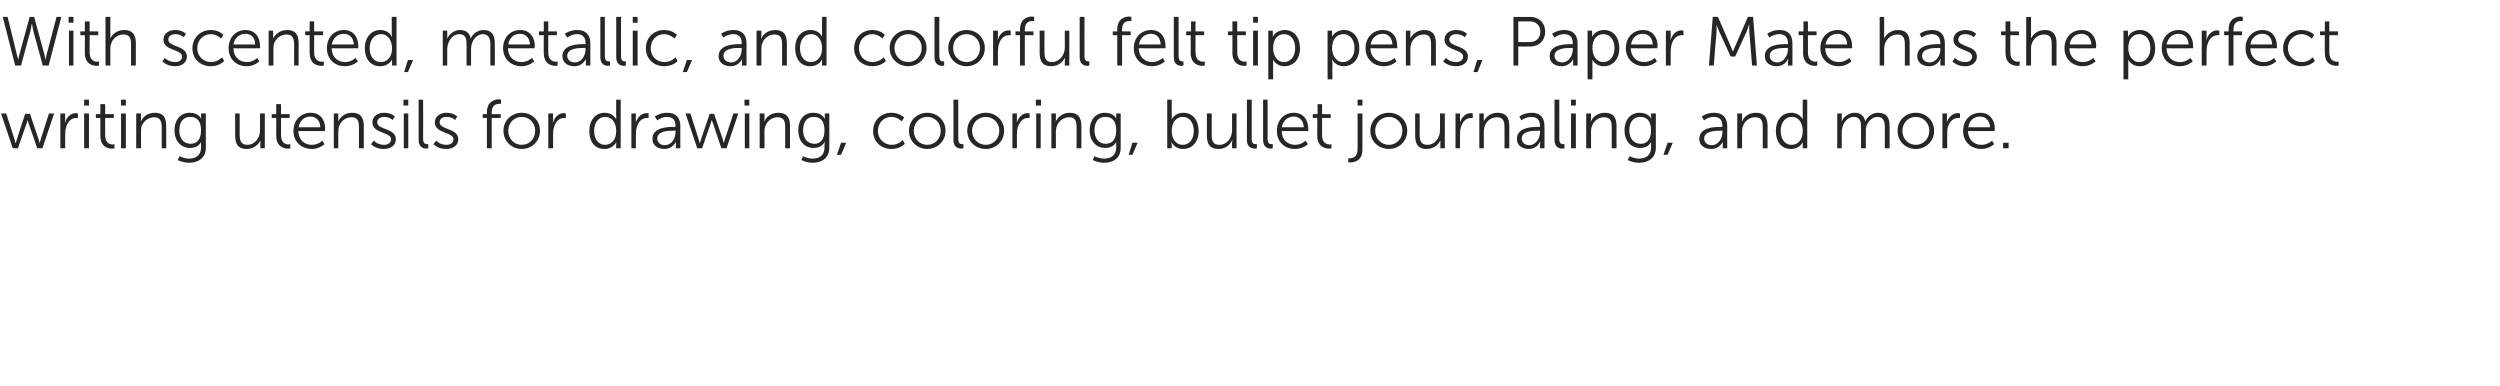
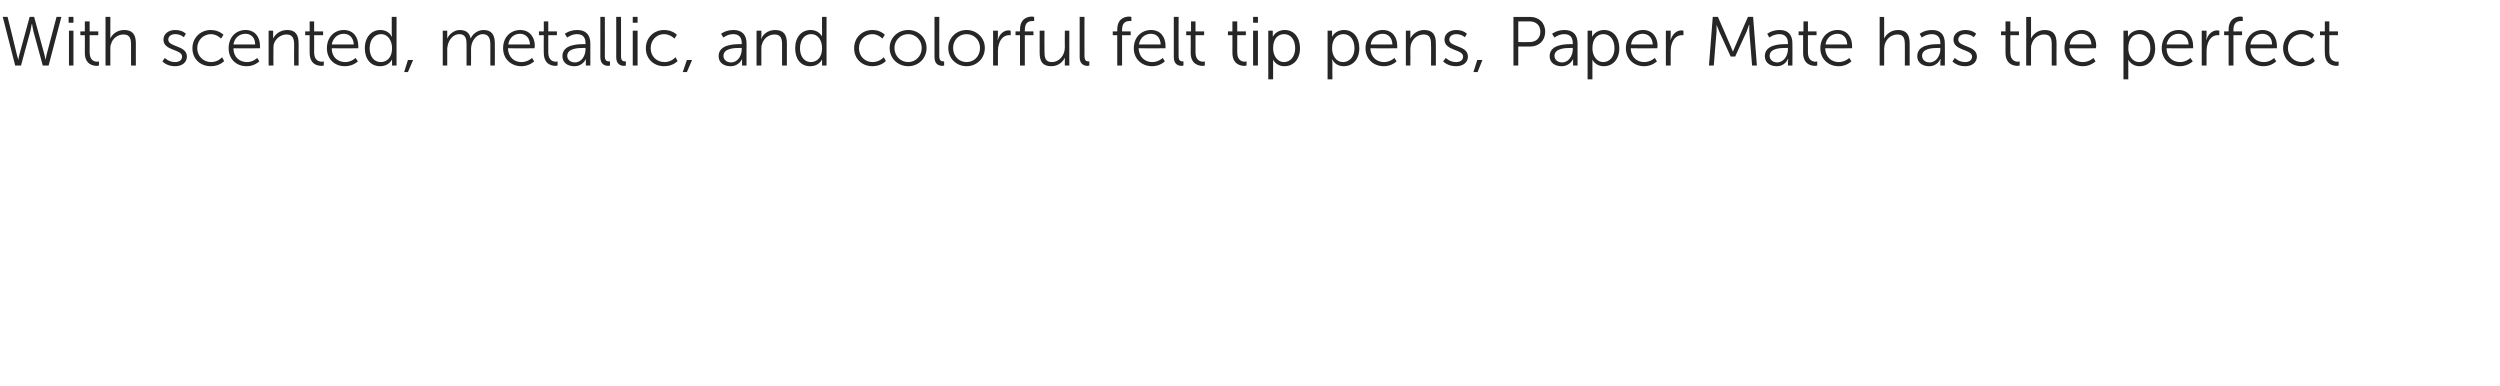
<svg xmlns="http://www.w3.org/2000/svg" version="1.1" width="725px" height="112px" viewBox="0 -4 725 112" style="top:-4px">
  <desc>With scented, metallic, and colorful felt tip pens, Paper Mate has the perfect writing utensils for drawing, coloring...</desc>
  <defs />
  <g id="Polygon142615">
-     <path d="m.3 28.9h1.5l2.4 7.5c.18.52.3 1.1.3 1.1h.1s.1-.58.3-1.1c-.04.04 2.4-7.4 2.4-7.4h1.4s2.46 7.44 2.5 7.4c.12.52.3 1.1.3 1.1c0 0 .14-.56.3-1.1c0 .04 2.4-7.5 2.4-7.5h1.5L12.3 39h-1.5s-2.46-7.16-2.5-7.2l-.3-1l-.3 1L5.2 39H3.7L.3 28.9zm17.2 0h1.4s-.04 1.82 0 1.8c-.04.46-.1.8-.1.8c0 0 .06.02.1 0c.4-1.5 1.6-2.7 3.1-2.7c.32.04.6.1.6.1v1.3h-.5c-1.4 0-2.5 1.1-2.9 2.6c-.2.6-.3 1.3-.3 2c-.02-.04 0 4.2 0 4.2h-1.4V28.9zm6.9-4h1.4v1.7h-1.4v-1.7zm0 4h1.4V39h-1.4V28.9zm4.7 1.3h-1.3v-1.1h1.3v-2.9h1.4v2.9h2.5v1.1h-2.5s-.03 5 0 5c0 2.4 1.5 2.7 2.2 2.7c.31-.04.5-.1.5-.1v1.2s-.23.08-.6.1c-1.2 0-3.5-.4-3.5-3.8v-5.1zm6-5.3h1.4v1.7h-1.4v-1.7zm0 4h1.4V39h-1.4V28.9zm4.4 0h1.4s-.04 1.54 0 1.5c-.04.48-.1.8-.1.8c0 0 .06.04.1 0c.3-.9 1.6-2.5 4-2.5c2.5 0 3.3 1.4 3.3 3.9c.04 0 0 6.4 0 6.4h-1.3s-.02-6.04 0-6c0-1.6-.3-3-2.2-3c-1.7 0-3.2 1.2-3.7 2.8c-.1.4-.1.9-.1 1.4c-.02-.02 0 4.8 0 4.8h-1.4V28.9zM54.8 42c1.9 0 3.5-.9 3.5-3.2v-1.6s0-.02 0 0c-.6 1.1-1.6 1.7-3.2 1.7c-2.7 0-4.5-2.1-4.5-5.1c0-3 1.7-5.1 4.4-5.1c2.66 0 3.3 1.7 3.3 1.7h.1s-.06-.14-.1-.4c.04.04 0-1.1 0-1.1h1.4s-.04 9.86 0 9.9c0 3.2-2.4 4.4-4.9 4.4c-1.1 0-2.3-.3-3.3-.8c.04 0 .6-1.1.6-1.1c0 0 1.2.68 2.7.7zm3.5-8.2c0-3-1.4-3.9-3.2-3.9c-1.9 0-3.1 1.5-3.1 3.9c0 2.4 1.3 3.9 3.3 3.9c1.6 0 3-1 3-3.9zm9.9-4.9h1.3s.04 6.08 0 6.1c0 1.6.3 3 2.2 3c2.3 0 3.7-2.1 3.7-4.2c.04-.04 0-4.9 0-4.9h1.4V39h-1.3s-.02-1.5 0-1.5c-.02-.44 0-.8 0-.8c0 0-.02 0 0 0c-.4 1-1.7 2.5-4 2.5c-2.3 0-3.3-1.2-3.3-3.9c-.02.04 0-6.4 0-6.4zm11.9 1.3h-1.3v-1.1h1.3v-2.9h1.4v2.9h2.5v1.1h-2.5s-.02 5 0 5c0 2.4 1.5 2.7 2.2 2.7c.32-.04.5-.1.5-.1v1.2s-.22.08-.6.1c-1.1 0-3.5-.4-3.5-3.8c.02.04 0-5.1 0-5.1zm10-1.5c2.8 0 4.2 2.1 4.2 4.6c-.02.28-.1.7-.1.7c0 0-7.68.04-7.7 0c.1 2.6 1.8 4 3.9 4c1.86.02 3.1-1.2 3.1-1.2l.6 1s-1.46 1.44-3.7 1.4c-3 0-5.3-2.1-5.3-5.2c0-3.3 2.3-5.3 5-5.3zm2.8 4.2c-.1-2.1-1.4-3.1-2.9-3.1c-1.6 0-3.1 1.1-3.4 3.1h6.3zm3.9-4h1.3v2.3s0 .04 0 0c.4-.9 1.6-2.5 4-2.5c2.5 0 3.4 1.4 3.4 3.9c-.02 0 0 6.4 0 6.4h-1.4s.02-6.04 0-6c0-1.6-.2-3-2.2-3c-1.7 0-3.2 1.2-3.6 2.8c-.1.4-.2.9-.2 1.4c.02-.02 0 4.8 0 4.8h-1.3V28.9zm11.6 7.9s1.07 1.22 3 1.2c1 0 2-.5 2-1.6c0-2.2-5.4-1.6-5.4-4.9c0-1.8 1.6-2.8 3.4-2.8c2.11 0 3.1 1.1 3.1 1.1l-.6 1s-.89-.88-2.5-.9c-1.1 0-2 .5-2 1.6c0 2.2 5.4 1.6 5.4 4.9c0 1.7-1.4 2.8-3.5 2.8c-2.41.04-3.7-1.4-3.7-1.4l.8-1zm8.6-11.9h1.4v1.7H117v-1.7zm.1 4h1.3V39h-1.3V28.9zm4.3-4h1.3s.04 11.42 0 11.4c0 1.3.6 1.5 1.2 1.5c.14.04.3 0 .3 0v1.2s-.24.08-.5.1c-.8 0-2.3-.3-2.3-2.5c-.02.02 0-11.7 0-11.7zm5.1 11.9s1.07 1.22 3 1.2c1 0 2-.5 2-1.6c0-2.2-5.4-1.6-5.4-4.9c0-1.8 1.6-2.8 3.4-2.8c2.11 0 3.1 1.1 3.1 1.1l-.6 1s-.89-.88-2.5-.9c-1.1 0-2 .5-2 1.6c0 2.2 5.4 1.6 5.4 4.9c0 1.7-1.4 2.8-3.5 2.8c-2.41.04-3.7-1.4-3.7-1.4l.8-1zm14.7-6.6H140v-1.1h1.2s.03-.52 0-.5c0-3.3 2.4-3.8 3.5-3.8c.39.04.6.1.6.1v1.2s-.17-.04-.4 0c-.8 0-2.3.2-2.3 2.5v.5h2.6v1.1h-2.6v8.8h-1.4v-8.8zm10.1-1.5c2.9 0 5.3 2.2 5.3 5.2c0 3.1-2.4 5.3-5.3 5.3c-2.9 0-5.3-2.2-5.3-5.3c0-3 2.4-5.2 5.3-5.2zm0 9.3c2.2 0 3.9-1.7 3.9-4.1c0-2.3-1.7-4-3.9-4c-2.2 0-3.9 1.7-3.9 4c0 2.4 1.7 4.1 3.9 4.1zm7.7-9.1h1.4s-.05 1.82 0 1.8l-.1.8s.05.02.1 0c.4-1.5 1.6-2.7 3.1-2.7c.31.04.6.1.6.1v1.3h-.5c-1.4 0-2.5 1.1-2.9 2.6c-.2.6-.3 1.3-.3 2c-.03-.04 0 4.2 0 4.2H159V28.9zm16.4-.2c2.41 0 3.3 1.9 3.3 1.9c0 0-.05-.34 0-.8c-.05.04 0-4.9 0-4.9h1.3V39h-1.3s-.01-1.06 0-1.1v-.7s-.83 2.04-3.5 2c-2.7 0-4.3-2.1-4.3-5.2c0-3.2 1.8-5.3 4.5-5.3zm0 9.3c1.7 0 3.3-1.2 3.3-4c0-2.1-1-4.1-3.2-4.1c-1.8 0-3.2 1.5-3.2 4.1c0 2.4 1.3 4 3.1 4zm7.7-9.1h1.3v2.6s0 .02 0 0c.5-1.5 1.6-2.7 3.2-2.7c.26.04.5.1.5.1v1.3h-.5c-1.4 0-2.5 1.1-2.9 2.6c-.2.6-.3 1.3-.3 2c.02-.04 0 4.2 0 4.2h-1.3V28.9zm12.3 3.9c-.04-.02.5 0 .5 0c0 0 .02-.28 0-.3c0-1.9-1-2.6-2.5-2.6c-1.64.02-2.8 1-2.8 1l-.7-1.1s1.36-1.1 3.6-1.1c2.4 0 3.8 1.3 3.8 3.9c-.02-.04 0 6.4 0 6.4H196s-.02-1.1 0-1.1c-.02-.5 0-.8 0-.8c0 0-.86 2.14-3.4 2.1c-1.7 0-3.4-.9-3.4-2.9c0-3.4 4.4-3.5 6.2-3.5zm-2.6 5.3c2 0 3.1-2 3.1-3.8c.02.04 0-.4 0-.4h-.6c-1.5 0-4.7.1-4.7 2.3c0 .9.7 1.9 2.2 1.9zm6-9.2h1.4s2.44 7.54 2.4 7.5c.2.52.3 1.1.3 1.1h.1s.12-.58.3-1.1l2.5-7.4h1.3s2.48 7.44 2.5 7.4l.3 1.1l.3-1.1c.02.04 2.5-7.5 2.5-7.5h1.4L210.7 39h-1.5s-2.44-7.16-2.4-7.2c-.22-.46-.4-1-.4-1c0 0-.14.54-.3 1c0 .04-2.5 7.2-2.5 7.2h-1.4l-3.4-10.1zm17.1-4h1.4v1.7h-1.4v-1.7zm.1 4h1.3V39H216V28.9zm4.3 0h1.4s-.02 1.54 0 1.5c-.02.48-.1.8-.1.8c0 0 .08.04.1 0c.3-.9 1.6-2.5 4-2.5c2.5 0 3.4 1.4 3.4 3.9c-.04 0 0 6.4 0 6.4h-1.4v-6c0-1.6-.2-3-2.2-3c-1.7 0-3.2 1.2-3.6 2.8c-.2.4-.2.9-.2 1.4v4.8h-1.4V28.9zM235.6 42c2 0 3.5-.9 3.5-3.2v-.9c.02-.38.1-.7.1-.7c0 0-.08-.02-.1 0c-.6 1.1-1.6 1.7-3.2 1.7c-2.7 0-4.4-2.1-4.4-5.1c0-3 1.6-5.1 4.3-5.1c2.68 0 3.3 1.7 3.3 1.7h.1s-.04-.14 0-.4c-.04.04 0-1.1 0-1.1h1.3s-.02 9.86 0 9.9c0 3.2-2.4 4.4-4.8 4.4c-1.2 0-2.4-.3-3.3-.8c-.04 0 .5-1.1.5-1.1c0 0 1.22.68 2.7.7zm3.5-8.2c0-3-1.4-3.9-3.1-3.9c-2 0-3.1 1.5-3.1 3.9c0 2.4 1.3 3.9 3.3 3.9c1.5 0 2.9-1 2.9-3.9zm4.8 3.6h1.5l-1.5 3.5h-1.2l1.2-3.5zm14.6-8.7c2.47 0 3.7 1.4 3.7 1.4l-.7 1.1s-1.13-1.26-3-1.3c-2.2 0-3.9 1.7-3.9 4.1c0 2.3 1.8 4 4 4c2.03.02 3.2-1.4 3.2-1.4l.6 1.1s-1.33 1.54-3.9 1.5c-3 0-5.3-2.1-5.3-5.2c0-3.1 2.3-5.3 5.3-5.3zm10.4 0c2.9 0 5.3 2.2 5.3 5.2c0 3.1-2.4 5.3-5.3 5.3c-2.9 0-5.3-2.2-5.3-5.3c0-3 2.4-5.2 5.3-5.2zm0 9.3c2.2 0 3.9-1.7 3.9-4.1c0-2.3-1.7-4-3.9-4c-2.2 0-3.9 1.7-3.9 4c0 2.4 1.7 4.1 3.9 4.1zm7.6-13.1h1.4v11.4c0 1.3.6 1.5 1.1 1.5c.2.04.4 0 .4 0v1.2s-.28.08-.5.1c-.9 0-2.4-.3-2.4-2.5c.04.02 0-11.7 0-11.7zm9.4 3.8c2.9 0 5.3 2.2 5.3 5.2c0 3.1-2.4 5.3-5.3 5.3c-3 0-5.4-2.2-5.4-5.3c0-3 2.4-5.2 5.4-5.2zm0 9.3c2.1 0 3.9-1.7 3.9-4.1c0-2.3-1.8-4-3.9-4c-2.2 0-4 1.7-4 4c0 2.4 1.8 4.1 4 4.1zm7.7-9.1h1.3s.01 1.82 0 1.8v.8s.01.02 0 0c.5-1.5 1.6-2.7 3.2-2.7c.27.04.5.1.5.1v1.3h-.5c-1.4 0-2.4 1.1-2.9 2.6c-.2.6-.3 1.3-.3 2c.03-.04 0 4.2 0 4.2h-1.3V28.9zm6.8-4h1.5v1.7h-1.5v-1.7zm.1 4h1.3V39h-1.3V28.9zm4.4 0h1.3v2.3s.01.04 0 0c.4-.9 1.7-2.5 4-2.5c2.5 0 3.4 1.4 3.4 3.9v6.4h-1.4s.03-6.04 0-6c0-1.6-.2-3-2.1-3c-1.8 0-3.2 1.2-3.7 2.8c-.1.4-.2.9-.2 1.4c.03-.02 0 4.8 0 4.8h-1.3V28.9zM320.1 42c2 0 3.6-.9 3.6-3.2v-.9c-.05-.38 0-.7 0-.7c0 0-.05-.02 0 0c-.6 1.1-1.7 1.7-3.2 1.7c-2.7 0-4.5-2.1-4.5-5.1c0-3 1.7-5.1 4.4-5.1c2.61 0 3.3 1.7 3.3 1.7v-.4c-.01.04 0-1.1 0-1.1h1.3v9.9c0 3.2-2.3 4.4-4.8 4.4c-1.2 0-2.3-.3-3.3-.8l.5-1.1s1.25.68 2.7.7zm3.6-8.2c0-3-1.4-3.9-3.2-3.9c-2 0-3.1 1.5-3.1 3.9c0 2.4 1.3 3.9 3.3 3.9c1.6 0 3-1 3-3.9zm4.7 3.6h1.5l-1.5 3.5h-1.1l1.1-3.5zm10.1-12.5h1.3s.02 4.92 0 4.9c.02.48 0 .8 0 .8c0 0 .86-1.9 3.4-1.9c2.7 0 4.4 2.2 4.4 5.3c0 3.2-1.9 5.2-4.5 5.2c-2.42.04-3.3-1.9-3.3-1.9h-.1s.08.32.1.8c-.02 0 0 .9 0 .9h-1.3V24.9zM343 38c1.8 0 3.2-1.5 3.2-4c0-2.5-1.3-4.1-3.2-4.1c-1.6 0-3.2 1.2-3.2 4.1c0 2 1 4 3.2 4zm7-9.1h1.4s-.02 6.08 0 6.1c0 1.6.2 3 2.2 3c2.3 0 3.7-2.1 3.7-4.2c-.02-.04 0-4.9 0-4.9h1.3V39h-1.3s.02-1.5 0-1.5c.02-.44.1-.8.1-.8h-.1c-.4 1-1.7 2.5-3.9 2.5c-2.4 0-3.4-1.2-3.4-3.9c.02.04 0-6.4 0-6.4zm11.6-4h1.4v11.4c0 1.3.6 1.5 1.1 1.5c.2.04.4 0 .4 0v1.2s-.28.08-.5.1c-.9 0-2.4-.3-2.4-2.5c.04.02 0-11.7 0-11.7zm4.7 0h1.3s.04 11.42 0 11.4c0 1.3.6 1.5 1.2 1.5c.14.04.3 0 .3 0v1.2s-.24.08-.5.1c-.8 0-2.3-.3-2.3-2.5c-.02.02 0-11.7 0-11.7zm8.9 3.8c2.8 0 4.2 2.1 4.2 4.6c.05.28 0 .7 0 .7c0 0-7.71.04-7.7 0c0 2.6 1.8 4 3.9 4c1.83.02 3-1.2 3-1.2l.7 1s-1.49 1.44-3.8 1.4c-3 0-5.2-2.1-5.2-5.2c0-3.3 2.2-5.3 4.9-5.3zm2.9 4.2c-.1-2.1-1.4-3.1-2.9-3.1c-1.7 0-3.1 1.1-3.5 3.1h6.4zm3.9-2.7h-1.3v-1.1h1.4v-2.9h1.3v2.9h2.5v1.1h-2.5v5c0 2.4 1.5 2.7 2.3 2.7c.24-.04.4-.1.4-.1v1.2s-.2.08-.6.1c-1.1 0-3.5-.4-3.5-3.8c.04.04 0-5.1 0-5.1zm11.7-5.3h1.4v1.7h-1.4v-1.7zm1.4 4v10.5c0 3.3-2.4 3.7-3.5 3.7c-.36.02-.6 0-.6 0v-1.2h.4c.8 0 2.3-.3 2.3-2.6c.04.02 0-10.4 0-10.4h1.4zm7.7-.2c2.9 0 5.3 2.2 5.3 5.2c0 3.1-2.4 5.3-5.3 5.3c-3 0-5.4-2.2-5.4-5.3c0-3 2.4-5.2 5.4-5.2zm0 9.3c2.1 0 3.9-1.7 3.9-4.1c0-2.3-1.8-4-3.9-4c-2.2 0-4 1.7-4 4c0 2.4 1.8 4.1 4 4.1zm7.6-9.1h1.3s.04 6.08 0 6.1c0 1.6.3 3 2.2 3c2.3 0 3.7-2.1 3.7-4.2c.04-.04 0-4.9 0-4.9h1.4V39h-1.3s-.02-1.5 0-1.5c-.02-.44 0-.8 0-.8c0 0-.02 0 0 0c-.4 1-1.7 2.5-4 2.5c-2.3 0-3.3-1.2-3.3-3.9c-.02.04 0-6.4 0-6.4zm11.7 0h1.3s-.01 1.82 0 1.8v.8s-.01.02 0 0c.5-1.5 1.6-2.7 3.2-2.7l.5.1v1.3h-.5c-1.4 0-2.5 1.1-2.9 2.6c-.2.6-.3 1.3-.3 2v4.2h-1.3V28.9zm6.9 0h1.3v2.3s.01.04 0 0c.4-.9 1.6-2.5 4-2.5c2.5 0 3.4 1.4 3.4 3.9v6.4h-1.4s.03-6.04 0-6c0-1.6-.2-3-2.2-3c-1.7 0-3.2 1.2-3.6 2.8c-.1.4-.2.9-.2 1.4c.03-.02 0 4.8 0 4.8H429V28.9zm17 3.9c.02-.02.6 0 .6 0c0 0-.02-.28 0-.3c0-1.9-1.1-2.6-2.5-2.6c-1.68.02-2.9 1-2.9 1l-.6-1.1s1.32-1.1 3.6-1.1c2.4 0 3.7 1.3 3.7 3.9c.04-.04 0 6.4 0 6.4h-1.3s.04-1.1 0-1.1c.04-.5.1-.8.1-.8h-.1s-.8 2.14-3.3 2.1c-1.7 0-3.4-.9-3.4-2.9c0-3.4 4.4-3.5 6.1-3.5zm-2.5 5.3c1.9 0 3.1-2 3.1-3.8c-.02.04 0-.4 0-.4h-.6c-1.6 0-4.7.1-4.7 2.3c0 .9.7 1.9 2.2 1.9zm7.3-13.2h1.4v11.4c0 1.3.6 1.5 1.1 1.5c.19.04.4 0 .4 0v1.2s-.29.08-.5.1c-.9 0-2.4-.3-2.4-2.5c.03.02 0-11.7 0-11.7zm4.8 0h1.4v1.7h-1.4v-1.7zm0 4h1.4V39h-1.4V28.9zm4.4 0h1.4s-.03 1.54 0 1.5c-.03.48-.1.8-.1.8c0 0 .07.04.1 0c.3-.9 1.6-2.5 4-2.5c2.5 0 3.4 1.4 3.4 3.9c-.05 0 0 6.4 0 6.4h-1.4v-6c0-1.6-.2-3-2.2-3c-1.7 0-3.2 1.2-3.6 2.8c-.2.4-.2.9-.2 1.4v4.8H460V28.9zM475.3 42c1.9 0 3.5-.9 3.5-3.2v-1.6s.01-.02 0 0c-.6 1.1-1.6 1.7-3.2 1.7c-2.7 0-4.5-2.1-4.5-5.1c0-3 1.7-5.1 4.4-5.1c2.67 0 3.3 1.7 3.3 1.7h.1s-.05-.14-.1-.4c.05.04 0-1.1 0-1.1h1.4s-.03 9.86 0 9.9c0 3.2-2.4 4.4-4.9 4.4c-1.1 0-2.3-.3-3.3-.8c.05 0 .6-1.1.6-1.1c0 0 1.21.68 2.7.7zm3.5-8.2c0-3-1.4-3.9-3.2-3.9c-1.9 0-3.1 1.5-3.1 3.9c0 2.4 1.3 3.9 3.3 3.9c1.6 0 3-1 3-3.9zm4.8 3.6h1.5l-1.5 3.5h-1.2l1.2-3.5zm15.4-4.6c-.04-.02.5 0 .5 0c0 0 .02-.28 0-.3c0-1.9-1-2.6-2.5-2.6c-1.64.02-2.8 1-2.8 1l-.7-1.1s1.36-1.1 3.6-1.1c2.4 0 3.8 1.3 3.8 3.9c-.02-.04 0 6.4 0 6.4h-1.3s-.02-1.1 0-1.1c-.02-.5 0-.8 0-.8c0 0-.86 2.14-3.4 2.1c-1.7 0-3.4-.9-3.4-2.9c0-3.4 4.4-3.5 6.2-3.5zm-2.6 5.3c2 0 3.1-2 3.1-3.8c.02.04 0-.4 0-.4h-.6c-1.5 0-4.7.1-4.7 2.3c0 .9.7 1.9 2.2 1.9zm7.4-9.2h1.4s-.02 1.54 0 1.5c-.02.48-.1.8-.1.8c0 0 .08.04.1 0c.3-.9 1.6-2.5 4-2.5c2.5 0 3.4 1.4 3.4 3.9c-.04 0 0 6.4 0 6.4h-1.4v-6c0-1.6-.2-3-2.2-3c-1.7 0-3.2 1.2-3.6 2.8c-.2.4-.2.9-.2 1.4v4.8h-1.4V28.9zm15.7-.2c2.42 0 3.3 1.9 3.3 1.9c0 0-.04-.34 0-.8c-.04.04 0-4.9 0-4.9h1.3V39h-1.3v-1.8s-.82 2.04-3.5 2c-2.7 0-4.3-2.1-4.3-5.2c0-3.2 1.8-5.3 4.5-5.3zm0 9.3c1.7 0 3.3-1.2 3.3-4c0-2.1-1-4.1-3.2-4.1c-1.8 0-3.2 1.5-3.2 4.1c0 2.4 1.3 4 3.1 4zm13.3-9.1h1.3s.02 1.54 0 1.5c.02.48 0 .8 0 .8c0 0 .02.04 0 0c.5-1.3 2.1-2.5 3.7-2.5c1.8 0 2.8.9 3.1 2.5c.6-1.3 2-2.5 3.7-2.5c2.5 0 3.4 1.4 3.4 3.9c-.04 0 0 6.4 0 6.4h-1.4v-6.1c0-1.6-.3-3-2.2-3c-1.5 0-2.8 1.4-3.2 2.9c-.1.4-.1.9-.1 1.4c-.04.04 0 4.8 0 4.8h-1.4v-6.1c0-1.5-.2-3-2.1-3c-1.7 0-2.9 1.5-3.3 3c-.1.4-.2.9-.2 1.3c.04.04 0 4.8 0 4.8h-1.3V28.9zm22.8-.2c2.9 0 5.3 2.2 5.3 5.2c0 3.1-2.4 5.3-5.3 5.3c-3 0-5.3-2.2-5.3-5.3c0-3 2.3-5.2 5.3-5.2zm0 9.3c2.1 0 3.9-1.7 3.9-4.1c0-2.3-1.8-4-3.9-4c-2.2 0-3.9 1.7-3.9 4c0 2.4 1.7 4.1 3.9 4.1zm7.7-9.1h1.3s.05 1.82 0 1.8c.05.46 0 .8 0 .8c0 0 .05.02 0 0c.5-1.5 1.6-2.7 3.2-2.7c.31.04.6.1.6.1v1.3h-.5c-1.5 0-2.5 1.1-3 2.6c-.2.6-.2 1.3-.2 2c-.03-.04 0 4.2 0 4.2h-1.4V28.9zm11-.2c2.7 0 4.2 2.1 4.2 4.6l-.1.7s-7.7.04-7.7 0c.1 2.6 1.8 4 3.9 4c1.84.02 3.1-1.2 3.1-1.2l.6 1s-1.48 1.44-3.7 1.4c-3 0-5.3-2.1-5.3-5.2c0-3.3 2.2-5.3 5-5.3zm2.8 4.2c-.1-2.1-1.4-3.1-2.9-3.1c-1.7 0-3.1 1.1-3.4 3.1h6.3zm3.8 4.5h1.6v1.6h-1.6v-1.6z" stroke="none" fill="#262626" />
-   </g>
+     </g>
  <g id="Polygon142614">
    <path d="m9.2 3S9 4.2 8.8 5.1c-.04 0-2.7 9.9-2.7 9.9H4.4L.8.9h1.4s2.74 10.96 2.7 11c.22.68.4 1.5.4 1.5c0 0 0-.04 0 0c0 0 .1-.8.3-1.5l3-11h1.3s2.96 10.96 3 11c.2.7.3 1.5.3 1.5c-.02-.04 0 0 0 0l.3-1.5c.04-.04 2.9-11 2.9-11h1.4L14.1 15h-1.7S9.72 5.1 9.7 5.1C9.48 4.2 9.3 3 9.3 3h-.1zM19.9.9h1.4v1.7h-1.4V.9zm.1 4h1.3V15H20V4.9zm4.6 1.3h-1.3V5.1h1.3V2.2h1.4v2.9h2.5v1.1H26s-.01 5 0 5c0 2.4 1.5 2.7 2.2 2.7c.33-.04.5-.1.5-.1v1.2s-.21.08-.6.1c-1.1 0-3.5-.4-3.5-3.8c.03.04 0-5.1 0-5.1zm6-5.3h1.4v6.3s.01 0 0 0c.4-1 1.7-2.5 4-2.5c2.5 0 3.4 1.4 3.4 3.9c-.03 0 0 6.4 0 6.4H38v-6c0-1.6-.2-3-2.2-3c-1.7 0-3.2 1.2-3.6 2.8c-.2.4-.2.9-.2 1.4v4.8h-1.4V.9zm17.2 11.9s1.13 1.22 3 1.2c1.1 0 2-.5 2-1.6c0-2.2-5.4-1.6-5.4-4.9c0-1.8 1.6-2.8 3.4-2.8c2.17 0 3.1 1.1 3.1 1.1l-.6 1s-.83-.88-2.5-.9c-1 0-2 .5-2 1.6c0 2.2 5.4 1.6 5.4 4.9c0 1.7-1.4 2.8-3.4 2.8c-2.45.04-3.7-1.4-3.7-1.4l.7-1zm13.3-8.1c2.48 0 3.7 1.4 3.7 1.4l-.7 1.1s-1.12-1.26-2.9-1.3c-2.2 0-4 1.7-4 4.1c0 2.3 1.8 4 4 4c2.04.02 3.2-1.4 3.2-1.4l.6 1.1s-1.32 1.54-3.9 1.5c-3 0-5.3-2.1-5.3-5.2c0-3.1 2.4-5.3 5.3-5.3zm10.1 0c2.8 0 4.2 2.1 4.2 4.6v.7s-7.75.04-7.7 0c0 2.6 1.8 4 3.9 4c1.79.02 3-1.2 3-1.2l.6 1s-1.43 1.44-3.7 1.4c-3 0-5.2-2.1-5.2-5.2c0-3.3 2.2-5.3 4.9-5.3zM74 8.9c0-2.1-1.3-3.1-2.8-3.1c-1.7 0-3.2 1.1-3.5 3.1h6.3zm3.9-4h1.3s.04 1.54 0 1.5c.04.48 0 .8 0 .8c0 0 .04.04 0 0c.4-.9 1.7-2.5 4.1-2.5c2.4 0 3.3 1.4 3.3 3.9c.02 0 0 6.4 0 6.4h-1.3s-.04-6.04 0-6c0-1.6-.3-3-2.2-3c-1.7 0-3.2 1.2-3.7 2.8c-.1.4-.1.9-.1 1.4c-.04-.02 0 4.8 0 4.8h-1.4V4.9zm11.9 1.3h-1.3V5.1h1.3V2.2h1.3v2.9h2.6v1.1h-2.6s.03 5 0 5c0 2.4 1.5 2.7 2.3 2.7c.27-.04.5-.1.5-.1v1.2s-.27.08-.6.1c-1.2 0-3.5-.4-3.5-3.8c-.03.04 0-5.1 0-5.1zm9.9-1.5c2.8 0 4.2 2.1 4.2 4.6c.03.28 0 .7 0 .7c0 0-7.73.04-7.7 0c0 2.6 1.8 4 3.9 4c1.81.02 3-1.2 3-1.2l.7 1s-1.51 1.44-3.8 1.4c-3 0-5.2-2.1-5.2-5.2c0-3.3 2.2-5.3 4.9-5.3zm2.9 4.2c-.1-2.1-1.4-3.1-2.9-3.1c-1.7 0-3.1 1.1-3.5 3.1h6.4zm7.7-4.2c2.49 0 3.3 1.9 3.3 1.9h.1s-.07-.34-.1-.8c.03.04 0-4.9 0-4.9h1.4V15h-1.3s-.03-1.06 0-1.1c-.03-.4 0-.7 0-.7c0 0-.85 2.04-3.5 2c-2.7 0-4.4-2.1-4.4-5.2c0-3.2 1.9-5.3 4.5-5.3zm.1 9.3c1.7 0 3.3-1.2 3.3-4c0-2.1-1.1-4.1-3.2-4.1c-1.8 0-3.3 1.5-3.3 4.1c0 2.4 1.3 4 3.2 4zm7.9-.6h1.5l-1.5 3.5h-1.1l1.1-3.5zm10.1-8.5h1.3v2.3s0 .04 0 0c.5-1.3 2.1-2.5 3.6-2.5c1.9 0 2.9.9 3.2 2.5c.5-1.3 2-2.5 3.7-2.5c2.4 0 3.3 1.4 3.3 3.9c.04 0 0 6.4 0 6.4h-1.3s-.02-6.06 0-6.1c0-1.6-.4-3-2.2-3c-1.5 0-2.8 1.4-3.2 2.9c-.1.4-.2.9-.2 1.4c.04.04 0 4.8 0 4.8h-1.3s-.02-6.06 0-6.1c0-1.5-.2-3-2.1-3c-1.7 0-2.9 1.5-3.3 3c-.1.4-.2.9-.2 1.3c.02.04 0 4.8 0 4.8h-1.3V4.9zm22.5-.2c2.7 0 4.2 2.1 4.2 4.6l-.1.7s-7.7.04-7.7 0c.1 2.6 1.8 4 3.9 4c1.84.02 3.1-1.2 3.1-1.2l.6 1s-1.48 1.44-3.7 1.4c-3 0-5.3-2.1-5.3-5.2c0-3.3 2.2-5.3 5-5.3zm2.8 4.2c-.1-2.1-1.4-3.1-2.9-3.1c-1.7 0-3.1 1.1-3.4 3.1h6.3zm4-2.7h-1.4V5.1h1.4V2.2h1.3v2.9h2.5v1.1H159s.01 5 0 5c0 2.4 1.5 2.7 2.3 2.7c.25-.04.4-.1.4-.1v1.2s-.19.08-.5.1c-1.2 0-3.5-.4-3.5-3.8c-.05.04 0-5.1 0-5.1zm11.6 2.6c-.03-.02.5 0 .5 0c0 0 .03-.28 0-.3c0-1.9-1-2.6-2.5-2.6c-1.63.02-2.8 1-2.8 1l-.7-1.1s1.37-1.1 3.6-1.1c2.4 0 3.8 1.3 3.8 3.9v6.4h-1.3s-.01-1.1 0-1.1v-.8s-.85 2.14-3.4 2.1c-1.7 0-3.4-.9-3.4-2.9c0-3.4 4.4-3.5 6.2-3.5zm-2.6 5.3c2 0 3.1-2 3.1-3.8c.03.04 0-.4 0-.4h-.6c-1.5 0-4.7.1-4.7 2.3c0 .9.7 1.9 2.2 1.9zM174.1.9h1.3s.04 11.42 0 11.4c0 1.3.6 1.5 1.2 1.5c.14.04.3 0 .3 0v1.2s-.24.08-.5.1c-.8 0-2.3-.3-2.3-2.5c-.02.02 0-11.7 0-11.7zm4.6 0h1.4v11.4c0 1.3.6 1.5 1.1 1.5c.19.04.3 0 .3 0v1.2s-.19.08-.5.1c-.8 0-2.3-.3-2.3-2.5c.03.02 0-11.7 0-11.7zm4.8 0h1.4v1.7h-1.4V.9zm0 4h1.4V15h-1.4V4.9zm9.1-.2c2.44 0 3.7 1.4 3.7 1.4l-.7 1.1s-1.16-1.26-3-1.3c-2.2 0-3.9 1.7-3.9 4.1c0 2.3 1.7 4 4 4c2 .02 3.2-1.4 3.2-1.4l.6 1.1s-1.36 1.54-3.9 1.5c-3 0-5.3-2.1-5.3-5.2c0-3.1 2.3-5.3 5.3-5.3zm6.6 8.7h1.5l-1.5 3.5H198l1.2-3.5zm15.4-4.6c-.04-.02.5 0 .5 0c0 0 .02-.28 0-.3c0-1.9-1-2.6-2.5-2.6c-1.64.02-2.8 1-2.8 1l-.7-1.1s1.36-1.1 3.6-1.1c2.4 0 3.8 1.3 3.8 3.9c-.02-.04 0 6.4 0 6.4h-1.3s-.02-1.1 0-1.1c-.02-.5 0-.8 0-.8c0 0-.86 2.14-3.4 2.1c-1.7 0-3.4-.9-3.4-2.9c0-3.4 4.4-3.5 6.2-3.5zm-2.6 5.3c2 0 3.1-2 3.1-3.8c.02.04 0-.4 0-.4h-.6c-1.5 0-4.7.1-4.7 2.3c0 .9.7 1.9 2.2 1.9zm7.4-9.2h1.4v1.5c-.01.48-.1.8-.1.8c0 0 .09.04.1 0c.3-.9 1.6-2.5 4-2.5c2.5 0 3.4 1.4 3.4 3.9c-.03 0 0 6.4 0 6.4h-1.4v-6c0-1.6-.2-3-2.2-3c-1.7 0-3.2 1.2-3.6 2.8c-.2.4-.2.9-.2 1.4v4.8h-1.4V4.9zm15.7-.2c2.42 0 3.3 1.9 3.3 1.9c0 0-.04-.34 0-.8c-.04.04 0-4.9 0-4.9h1.3V15h-1.3v-1.8s-.82 2.04-3.5 2c-2.7 0-4.3-2.1-4.3-5.2c0-3.2 1.8-5.3 4.5-5.3zm0 9.3c1.7 0 3.3-1.2 3.3-4c0-2.1-1-4.1-3.2-4.1c-1.8 0-3.2 1.5-3.2 4.1c0 2.4 1.3 4 3.1 4zM253 4.7c2.42 0 3.6 1.4 3.6 1.4l-.7 1.1s-1.08-1.26-2.9-1.3c-2.2 0-3.9 1.7-3.9 4.1c0 2.3 1.7 4 3.9 4c2.08.02 3.3-1.4 3.3-1.4l.6 1.1s-1.38 1.54-3.9 1.5c-3 0-5.3-2.1-5.3-5.2c0-3.1 2.3-5.3 5.3-5.3zm10.4 0c2.9 0 5.3 2.2 5.3 5.2c0 3.1-2.4 5.3-5.3 5.3c-3 0-5.4-2.2-5.4-5.3c0-3 2.4-5.2 5.4-5.2zm0 9.3c2.1 0 3.9-1.7 3.9-4.1c0-2.3-1.8-4-3.9-4c-2.2 0-4 1.7-4 4c0 2.4 1.8 4.1 4 4.1zM271 .9h1.4s-.04 11.42 0 11.4c0 1.3.6 1.5 1.1 1.5c.16.04.3 0 .3 0v1.2s-.22.08-.5.1c-.8 0-2.3-.3-2.3-2.5V.9zm9.3 3.8c2.9 0 5.3 2.2 5.3 5.2c0 3.1-2.4 5.3-5.3 5.3c-2.9 0-5.3-2.2-5.3-5.3c0-3 2.4-5.2 5.3-5.2zm0 9.3c2.2 0 3.9-1.7 3.9-4.1c0-2.3-1.7-4-3.9-4c-2.2 0-3.9 1.7-3.9 4c0 2.4 1.7 4.1 3.9 4.1zm7.7-9.1h1.4s-.03 1.82 0 1.8c-.03.46-.1.8-.1.8c0 0 .07.02.1 0c.4-1.5 1.6-2.7 3.1-2.7c.33.04.6.1.6.1v1.3h-.5c-1.4 0-2.5 1.1-2.9 2.6c-.2.6-.3 1.3-.3 2v4.2H288V4.9zm7.8 1.3h-1.3V5.1h1.3v-.5c0-3.3 2.3-3.8 3.5-3.8c.36.04.6.1.6.1v1.2s-.2-.04-.5 0c-.8 0-2.2.2-2.2 2.5c-.04-.02 0 .5 0 .5h2.5v1.1h-2.5v8.8h-1.4V6.2zm5.7-1.3h1.4s-.04 6.08 0 6.1c0 1.6.2 3 2.1 3c2.3 0 3.8-2.1 3.8-4.2c-.04-.04 0-4.9 0-4.9h1.3V15h-1.3v-2.3c-.4 1-1.7 2.5-3.9 2.5c-2.4 0-3.4-1.2-3.4-3.9V4.9zm11.6-4h1.4s-.03 11.42 0 11.4c0 1.3.6 1.5 1.1 1.5c.17.04.3 0 .3 0v1.2s-.21.08-.5.1c-.8 0-2.3-.3-2.3-2.5V.9zM324 6.2h-1.3V5.1h1.3v-.5c0-3.3 2.3-3.8 3.5-3.8c.35.04.6.1.6.1v1.2s-.21-.04-.5 0c-.8 0-2.2.2-2.2 2.5c-.05-.02 0 .5 0 .5h2.5v1.1h-2.5v8.8H324V6.2zm9.8-1.5c2.8 0 4.2 2.1 4.2 4.6v.7s-7.76.04-7.8 0c.1 2.6 1.9 4 3.9 4c1.88.02 3.1-1.2 3.1-1.2l.6 1s-1.44 1.44-3.7 1.4c-3 0-5.3-2.1-5.3-5.2c0-3.3 2.3-5.3 5-5.3zm2.8 4.2c-.1-2.1-1.3-3.1-2.8-3.1c-1.7 0-3.2 1.1-3.5 3.1h6.3zm3.8-8h1.4s-.04 11.42 0 11.4c0 1.3.6 1.5 1.1 1.5c.16.04.3 0 .3 0v1.2s-.22.08-.5.1c-.8 0-2.3-.3-2.3-2.5V.9zm4.9 5.3H344V5.1h1.4V2.2h1.3v2.9h2.5v1.1h-2.5v5c0 2.4 1.5 2.7 2.3 2.7c.24-.04.4-.1.4-.1v1.2s-.2.08-.6.1c-1.1 0-3.5-.4-3.5-3.8c.04.04 0-5.1 0-5.1zm12.1 0h-1.3V5.1h1.3V2.2h1.4v2.9h2.5v1.1h-2.5s-.02 5 0 5c0 2.4 1.5 2.7 2.2 2.7c.32-.04.5-.1.5-.1v1.2s-.22.08-.6.1c-1.1 0-3.5-.4-3.5-3.8c.02.04 0-5.1 0-5.1zm6-5.3h1.4v1.7h-1.4V.9zm0 4h1.4V15h-1.4V4.9zm4.4 0h1.3s.03 1.02 0 1c.03.46 0 .8 0 .8c0 0 .85-2 3.5-2c2.7 0 4.4 2.2 4.4 5.3c0 3.2-1.9 5.2-4.5 5.2c-2.43.04-3.3-1.9-3.3-1.9c0 0-.01.38 0 .9v4.8h-1.4V4.9zm4.6 9.1c1.7 0 3.2-1.5 3.2-4c0-2.5-1.3-4.1-3.2-4.1c-1.7 0-3.2 1.2-3.2 4.1c0 2 1.1 4 3.2 4zM385 4.9h1.3v1.8s.81-2 3.5-2c2.7 0 4.4 2.2 4.4 5.3c0 3.2-1.9 5.2-4.5 5.2c-2.47.04-3.3-1.9-3.3-1.9h-.1l.1.9c-.05 0 0 4.8 0 4.8H385V4.9zm4.5 9.1c1.8 0 3.3-1.5 3.3-4c0-2.5-1.3-4.1-3.2-4.1c-1.7 0-3.3 1.2-3.3 4.1c0 2 1.1 4 3.2 4zM401 4.7c2.8 0 4.2 2.1 4.2 4.6v.7s-7.76.04-7.8 0c.1 2.6 1.9 4 3.9 4c1.88.02 3.1-1.2 3.1-1.2l.6 1s-1.44 1.44-3.7 1.4c-3 0-5.3-2.1-5.3-5.2c0-3.3 2.3-5.3 5-5.3zm2.8 4.2c-.1-2.1-1.3-3.1-2.8-3.1c-1.7 0-3.2 1.1-3.5 3.1h6.3zm3.9-4h1.3s.03 1.54 0 1.5c.03.48 0 .8 0 .8c0 0 .03.04 0 0c.4-.9 1.7-2.5 4-2.5c2.5 0 3.4 1.4 3.4 3.9v6.4H415s.05-6.04 0-6c0-1.6-.2-3-2.1-3c-1.8 0-3.2 1.2-3.7 2.8c-.1.4-.2.9-.2 1.4c.05-.02 0 4.8 0 4.8h-1.3V4.9zm11.6 7.9s1.09 1.22 3 1.2c1.1 0 2-.5 2-1.6c0-2.2-5.4-1.6-5.4-4.9c0-1.8 1.6-2.8 3.4-2.8c2.13 0 3.1 1.1 3.1 1.1l-.6 1s-.87-.88-2.5-.9c-1 0-2 .5-2 1.6c0 2.2 5.4 1.6 5.4 4.9c0 1.7-1.4 2.8-3.4 2.8c-2.49.04-3.8-1.4-3.8-1.4l.8-1zm9.1.6h1.5l-1.4 3.5h-1.2l1.1-3.5zM438.9.9s4.84.04 4.8 0c2.6 0 4.4 1.7 4.4 4.3c0 2.6-1.8 4.3-4.4 4.3c.04-.02-3.4 0-3.4 0v5.5h-1.4V.9zm4.7 7.3c1.8 0 3.1-1.1 3.1-3c0-1.9-1.3-3-3.1-3c-.02-.02-3.3 0-3.3 0v6s3.26.04 3.3 0zm12 .6c-.04-.02.5 0 .5 0c0 0 .02-.28 0-.3c0-1.9-1-2.6-2.5-2.6c-1.64.02-2.8 1-2.8 1l-.7-1.1s1.36-1.1 3.6-1.1c2.4 0 3.8 1.3 3.8 3.9c-.02-.04 0 6.4 0 6.4h-1.3s-.02-1.1 0-1.1c-.02-.5 0-.8 0-.8c0 0-.86 2.14-3.4 2.1c-1.7 0-3.4-.9-3.4-2.9c0-3.4 4.4-3.5 6.2-3.5zm-2.6 5.3c2 0 3.1-2 3.1-3.8c.02.04 0-.4 0-.4h-.6c-1.5 0-4.7.1-4.7 2.3c0 .9.7 1.9 2.2 1.9zm7.4-9.2h1.3s.04 1.02 0 1c.04.46 0 .8 0 .8c0 0 .86-2 3.5-2c2.7 0 4.4 2.2 4.4 5.3c0 3.2-1.9 5.2-4.5 5.2c-2.42.04-3.3-1.9-3.3-1.9v5.7h-1.4V4.9zM465 14c1.7 0 3.2-1.5 3.2-4c0-2.5-1.3-4.1-3.2-4.1c-1.7 0-3.2 1.2-3.2 4.1c0 2 1.1 4 3.2 4zm11.5-9.3c2.7 0 4.2 2.1 4.2 4.6l-.1.7s-7.71.04-7.7 0c.1 2.6 1.8 4 3.9 4c1.83.02 3.1-1.2 3.1-1.2l.6 1s-1.49 1.44-3.7 1.4c-3 0-5.3-2.1-5.3-5.2c0-3.3 2.2-5.3 5-5.3zm2.8 4.2c-.1-2.1-1.4-3.1-2.9-3.1c-1.7 0-3.1 1.1-3.4 3.1h6.3zm3.8-4h1.4s-.02 1.82 0 1.8c-.02.46-.1.8-.1.8c0 0 .08.02.1 0c.5-1.5 1.6-2.7 3.2-2.7l.5.1v1.3h-.5c-1.4 0-2.5 1.1-2.9 2.6c-.2.6-.3 1.3-.3 2v4.2h-1.4V4.9zm13.6-4h1.5s3.64 8.3 3.6 8.3c.36.72.7 1.7.7 1.7h.1s.34-.98.7-1.7c-.04 0 3.6-8.3 3.6-8.3h1.5l1.1 14.1h-1.4s-.78-9.84-.8-9.8c-.04-.8 0-2 0-2h-.1s-.38 1.24-.7 2c0-.04-3.3 7.2-3.3 7.2h-1.3s-3.3-7.24-3.3-7.2c-.32-.74-.8-2-.8-2c0 0 .02 1.2 0 2c-.04-.04-.8 9.8-.8 9.8h-1.4L496.7.9zm21.2 7.9c.02-.02.6 0 .6 0c0 0-.02-.28 0-.3c0-1.9-1.1-2.6-2.5-2.6c-1.68.02-2.9 1-2.9 1l-.6-1.1s1.32-1.1 3.6-1.1c2.4 0 3.7 1.3 3.7 3.9c.04-.04 0 6.4 0 6.4h-1.3s.04-1.1 0-1.1c.04-.5.1-.8.1-.8h-.1s-.8 2.14-3.3 2.1c-1.7 0-3.4-.9-3.4-2.9c0-3.4 4.4-3.5 6.1-3.5zm-2.5 5.3c1.9 0 3.1-2 3.1-3.8c-.02.04 0-.4 0-.4h-.6c-1.6 0-4.7.1-4.7 2.3c0 .9.7 1.9 2.2 1.9zm7.5-7.9h-1.3V5.1h1.4V2.2h1.3v2.9h2.5v1.1h-2.5s-.01 5 0 5c0 2.4 1.5 2.7 2.3 2.7c.23-.04.4-.1.4-.1v1.2s-.21.08-.6.1c-1.1 0-3.5-.4-3.5-3.8c.03.04 0-5.1 0-5.1zm10-1.5c2.8 0 4.2 2.1 4.2 4.6v.7s-7.77.04-7.8 0c.1 2.6 1.9 4 3.9 4c1.87.02 3.1-1.2 3.1-1.2l.6 1s-1.45 1.44-3.7 1.4c-3 0-5.3-2.1-5.3-5.2c0-3.3 2.3-5.3 5-5.3zm2.8 4.2c-.1-2.1-1.3-3.1-2.8-3.1c-1.7 0-3.2 1.1-3.5 3.1h6.3zm9.4-8h1.3s.03 5.48 0 5.5c.03.44 0 .8 0 .8c0 0 .03 0 0 0c.4-1 1.8-2.5 4-2.5c2.5 0 3.4 1.4 3.4 3.9v6.4h-1.4s.03-6.04 0-6c0-1.6-.2-3-2.1-3c-1.8 0-3.2 1.2-3.7 2.8c-.1.4-.2.9-.2 1.4c.03-.02 0 4.8 0 4.8h-1.3V.9zm17 7.9c.02-.02.6 0 .6 0c0 0-.02-.28 0-.3c0-1.9-1.1-2.6-2.5-2.6c-1.68.02-2.9 1-2.9 1l-.6-1.1s1.32-1.1 3.6-1.1c2.4 0 3.7 1.3 3.7 3.9c.04-.04 0 6.4 0 6.4h-1.3s.04-1.1 0-1.1c.04-.5.1-.8.1-.8h-.1s-.8 2.14-3.3 2.1c-1.7 0-3.4-.9-3.4-2.9c0-3.4 4.4-3.5 6.1-3.5zm-2.5 5.3c1.9 0 3.1-2 3.1-3.8c-.02.04 0-.4 0-.4h-.6c-1.6 0-4.7.1-4.7 2.3c0 .9.7 1.9 2.2 1.9zm7.3-1.3s1.13 1.22 3 1.2c1.1 0 2-.5 2-1.6c0-2.2-5.4-1.6-5.4-4.9c0-1.8 1.6-2.8 3.5-2.8c2.07 0 3.1 1.1 3.1 1.1l-.7 1s-.83-.88-2.5-.9c-1 0-2 .5-2 1.6c0 2.2 5.4 1.6 5.4 4.9c0 1.7-1.4 2.8-3.4 2.8c-2.45.04-3.7-1.4-3.7-1.4l.7-1zm14.7-6.6h-1.3V5.1h1.3V2.2h1.4v2.9h2.5v1.1H583s-.03 5 0 5c0 2.4 1.5 2.7 2.2 2.7c.31-.04.5-.1.5-.1v1.2s-.23.08-.6.1c-1.1 0-3.5-.4-3.5-3.8V6.2zm6-5.3h1.4v6.3s-.01 0 0 0c.4-1 1.7-2.5 4-2.5c2.5 0 3.4 1.4 3.4 3.9c-.05 0 0 6.4 0 6.4H595v-6c0-1.6-.2-3-2.2-3c-1.7 0-3.2 1.2-3.6 2.8c-.2.4-.2.9-.2 1.4v4.8h-1.4V.9zm16.1 3.8c2.7 0 4.2 2.1 4.2 4.6l-.1.7s-7.7.04-7.7 0c.1 2.6 1.8 4 3.9 4c1.84.02 3.1-1.2 3.1-1.2l.6 1s-1.48 1.44-3.7 1.4c-3 0-5.3-2.1-5.3-5.2c0-3.3 2.2-5.3 5-5.3zm2.8 4.2c-.1-2.1-1.4-3.1-2.9-3.1c-1.7 0-3.1 1.1-3.4 3.1h6.3zm9.3-4h1.3s.04 1.02 0 1c.04.46 0 .8 0 .8c0 0 .86-2 3.5-2c2.7 0 4.4 2.2 4.4 5.3c0 3.2-1.9 5.2-4.5 5.2c-2.42.04-3.3-1.9-3.3-1.9v5.7h-1.4V4.9zm4.6 9.1c1.7 0 3.2-1.5 3.2-4c0-2.5-1.3-4.1-3.2-4.1c-1.7 0-3.2 1.2-3.2 4.1c0 2 1.1 4 3.2 4zm11.4-9.3c2.8 0 4.2 2.1 4.2 4.6c.04.28 0 .7 0 .7c0 0-7.72.04-7.7 0c0 2.6 1.8 4 3.9 4c1.82.02 3-1.2 3-1.2l.7 1s-1.5 1.44-3.8 1.4c-3 0-5.2-2.1-5.2-5.2c0-3.3 2.2-5.3 4.9-5.3zm2.9 4.2c-.1-2.1-1.4-3.1-2.9-3.1c-1.7 0-3.1 1.1-3.5 3.1h6.4zm3.8-4h1.4s-.03 1.82 0 1.8c-.03.46-.1.8-.1.8c0 0 .07.02.1 0c.4-1.5 1.6-2.7 3.1-2.7c.33.04.6.1.6.1v1.3h-.5c-1.4 0-2.5 1.1-2.9 2.6c-.2.6-.3 1.3-.3 2v4.2h-1.4V4.9zm7.8 1.3H645V5.1h1.3v-.5c0-3.3 2.3-3.8 3.5-3.8c.37.04.6.1.6.1v1.2s-.19-.04-.5 0c-.8 0-2.2.2-2.2 2.5c-.03-.02 0 .5 0 .5h2.5v1.1h-2.5v8.8h-1.4V6.2zm9.8-1.5c2.8 0 4.2 2.1 4.2 4.6v.7s-7.75.04-7.7 0c0 2.6 1.8 4 3.9 4c1.79.02 3-1.2 3-1.2l.6 1s-1.43 1.44-3.7 1.4c-3 0-5.2-2.1-5.2-5.2c0-3.3 2.2-5.3 4.9-5.3zm2.8 4.2c0-2.1-1.3-3.1-2.8-3.1c-1.7 0-3.2 1.1-3.5 3.1h6.3zm8.5-4.2c2.48 0 3.7 1.4 3.7 1.4l-.7 1.1s-1.12-1.26-2.9-1.3c-2.2 0-4 1.7-4 4.1c0 2.3 1.8 4 4 4c2.04.02 3.2-1.4 3.2-1.4l.6 1.1s-1.32 1.54-3.9 1.5c-3 0-5.3-2.1-5.3-5.2c0-3.1 2.4-5.3 5.3-5.3zm6.8 1.5h-1.4V5.1h1.4V2.2h1.3v2.9h2.5v1.1h-2.5s.01 5 0 5c0 2.4 1.5 2.7 2.3 2.7c.25-.04.4-.1.4-.1v1.2s-.19.08-.5.1c-1.2 0-3.5-.4-3.5-3.8c-.05.04 0-5.1 0-5.1z" stroke="none" fill="#262626" />
  </g>
</svg>